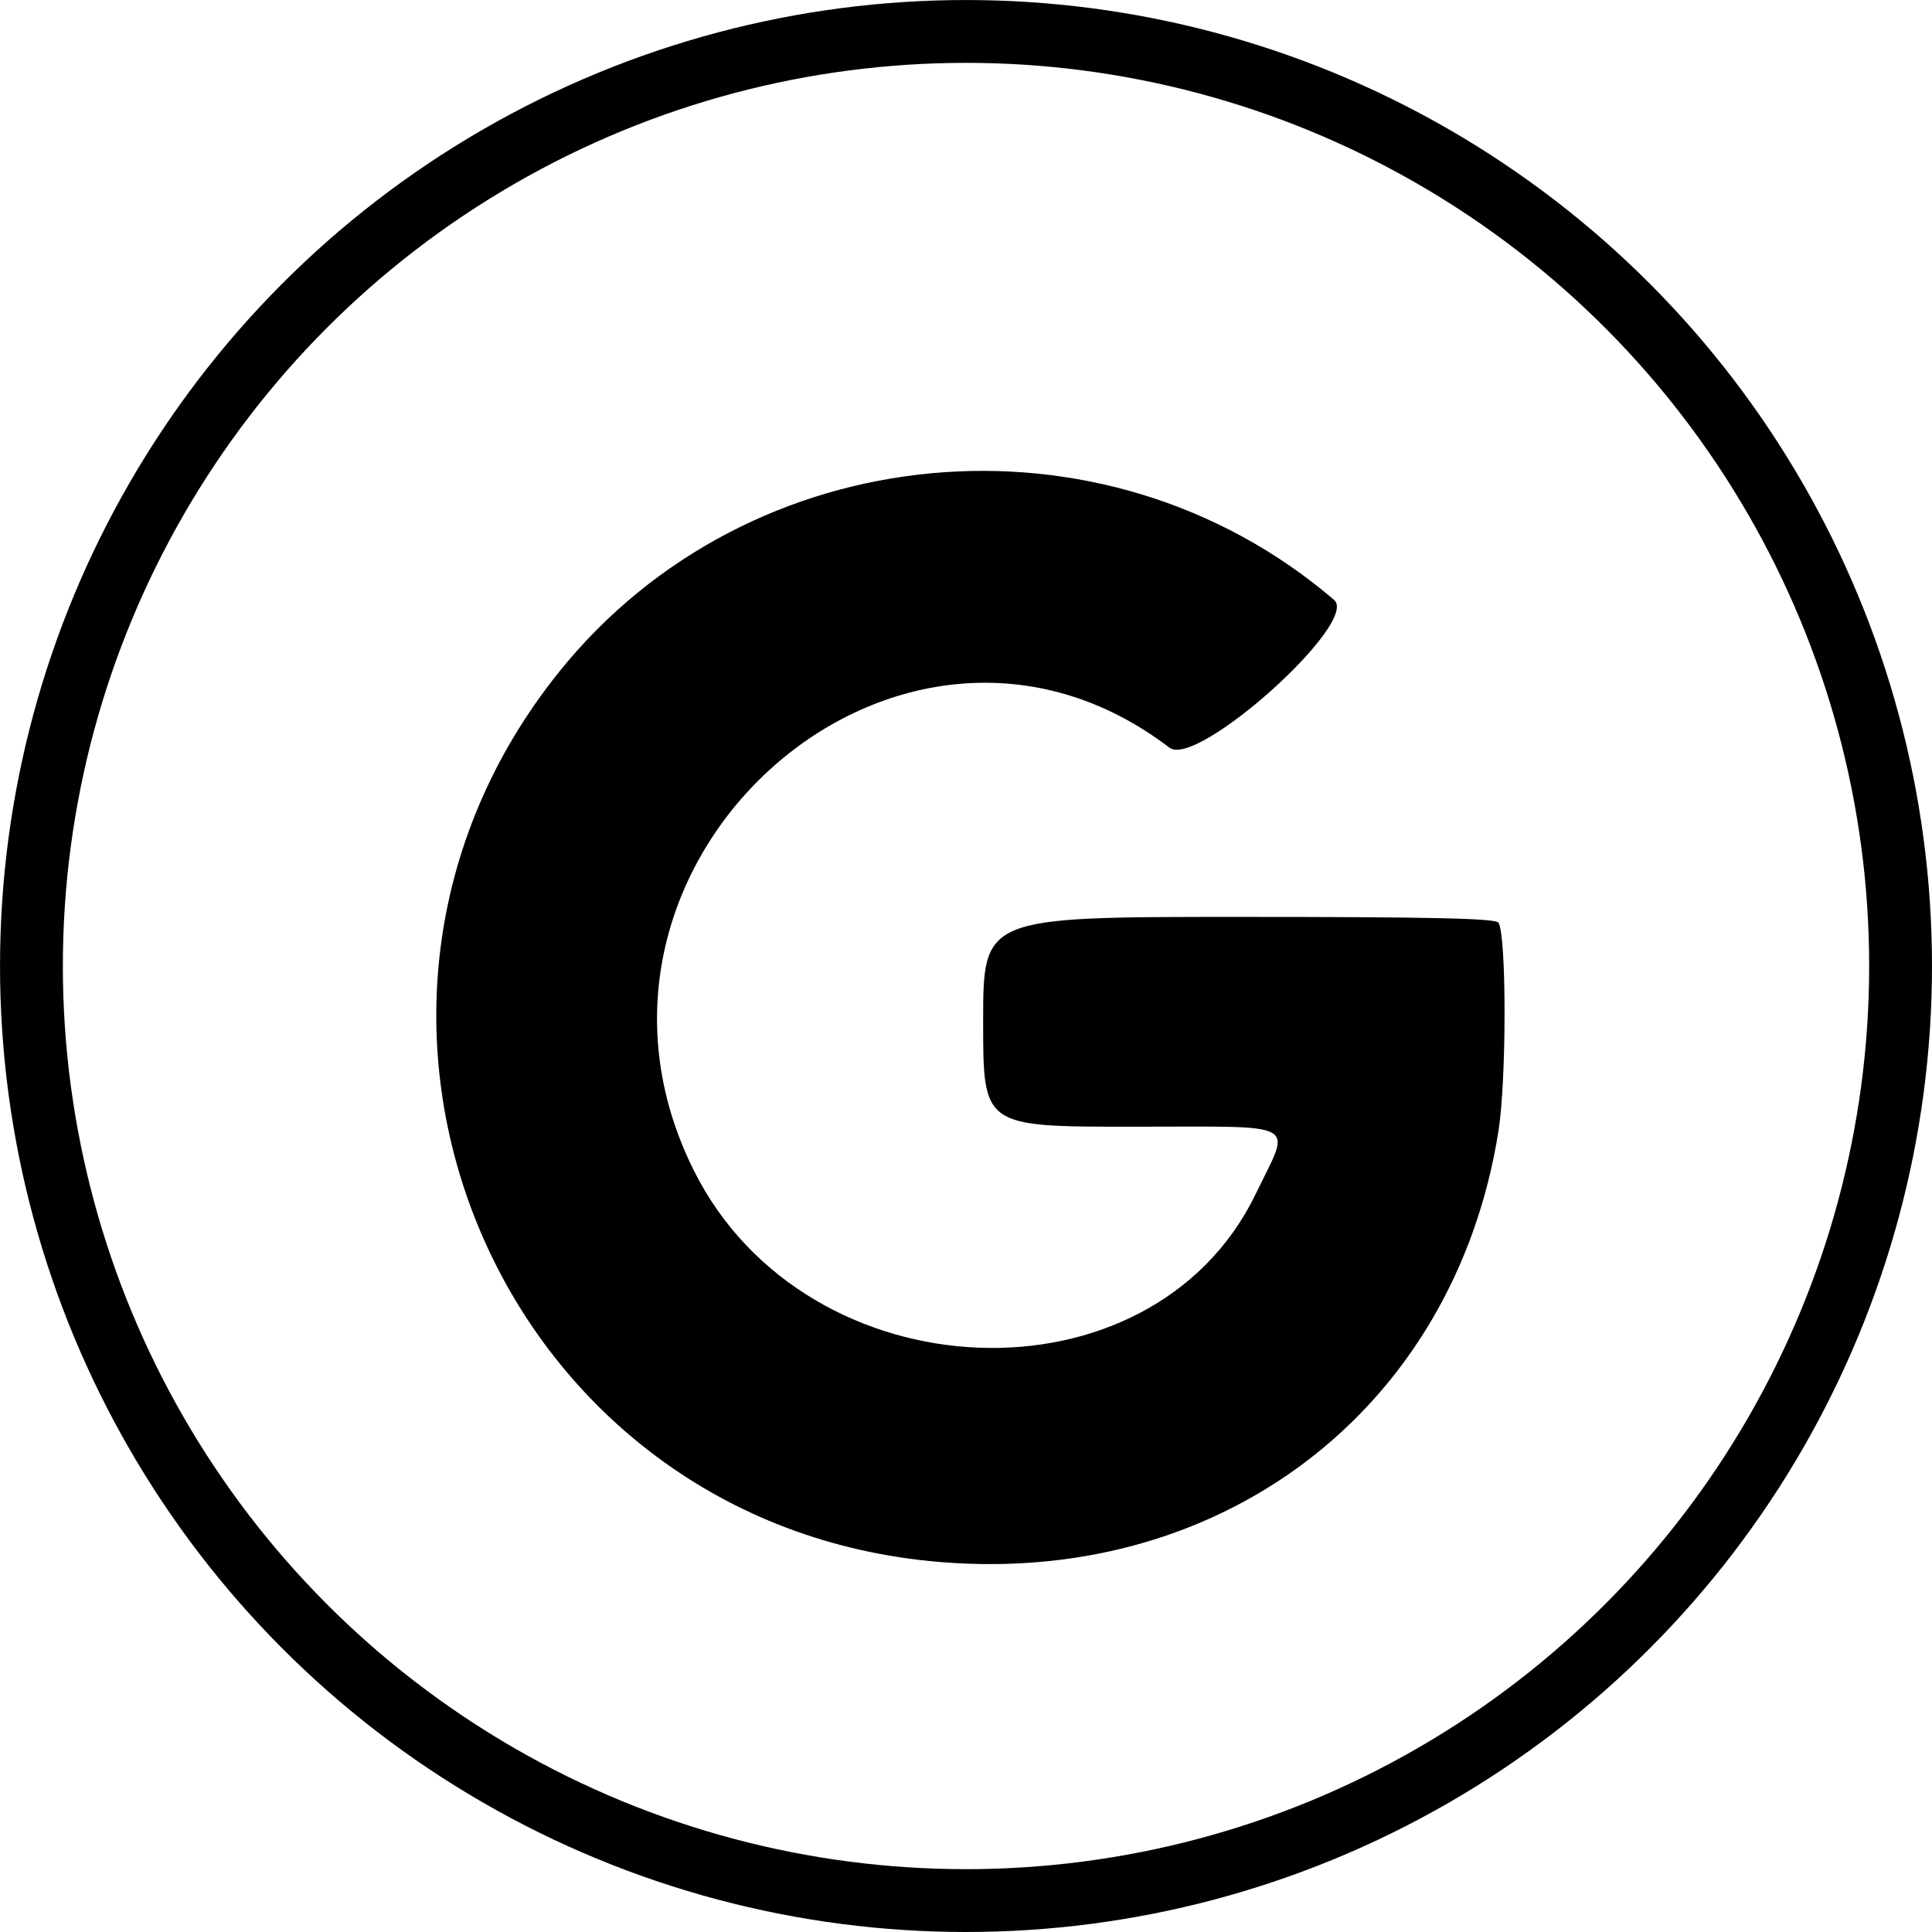
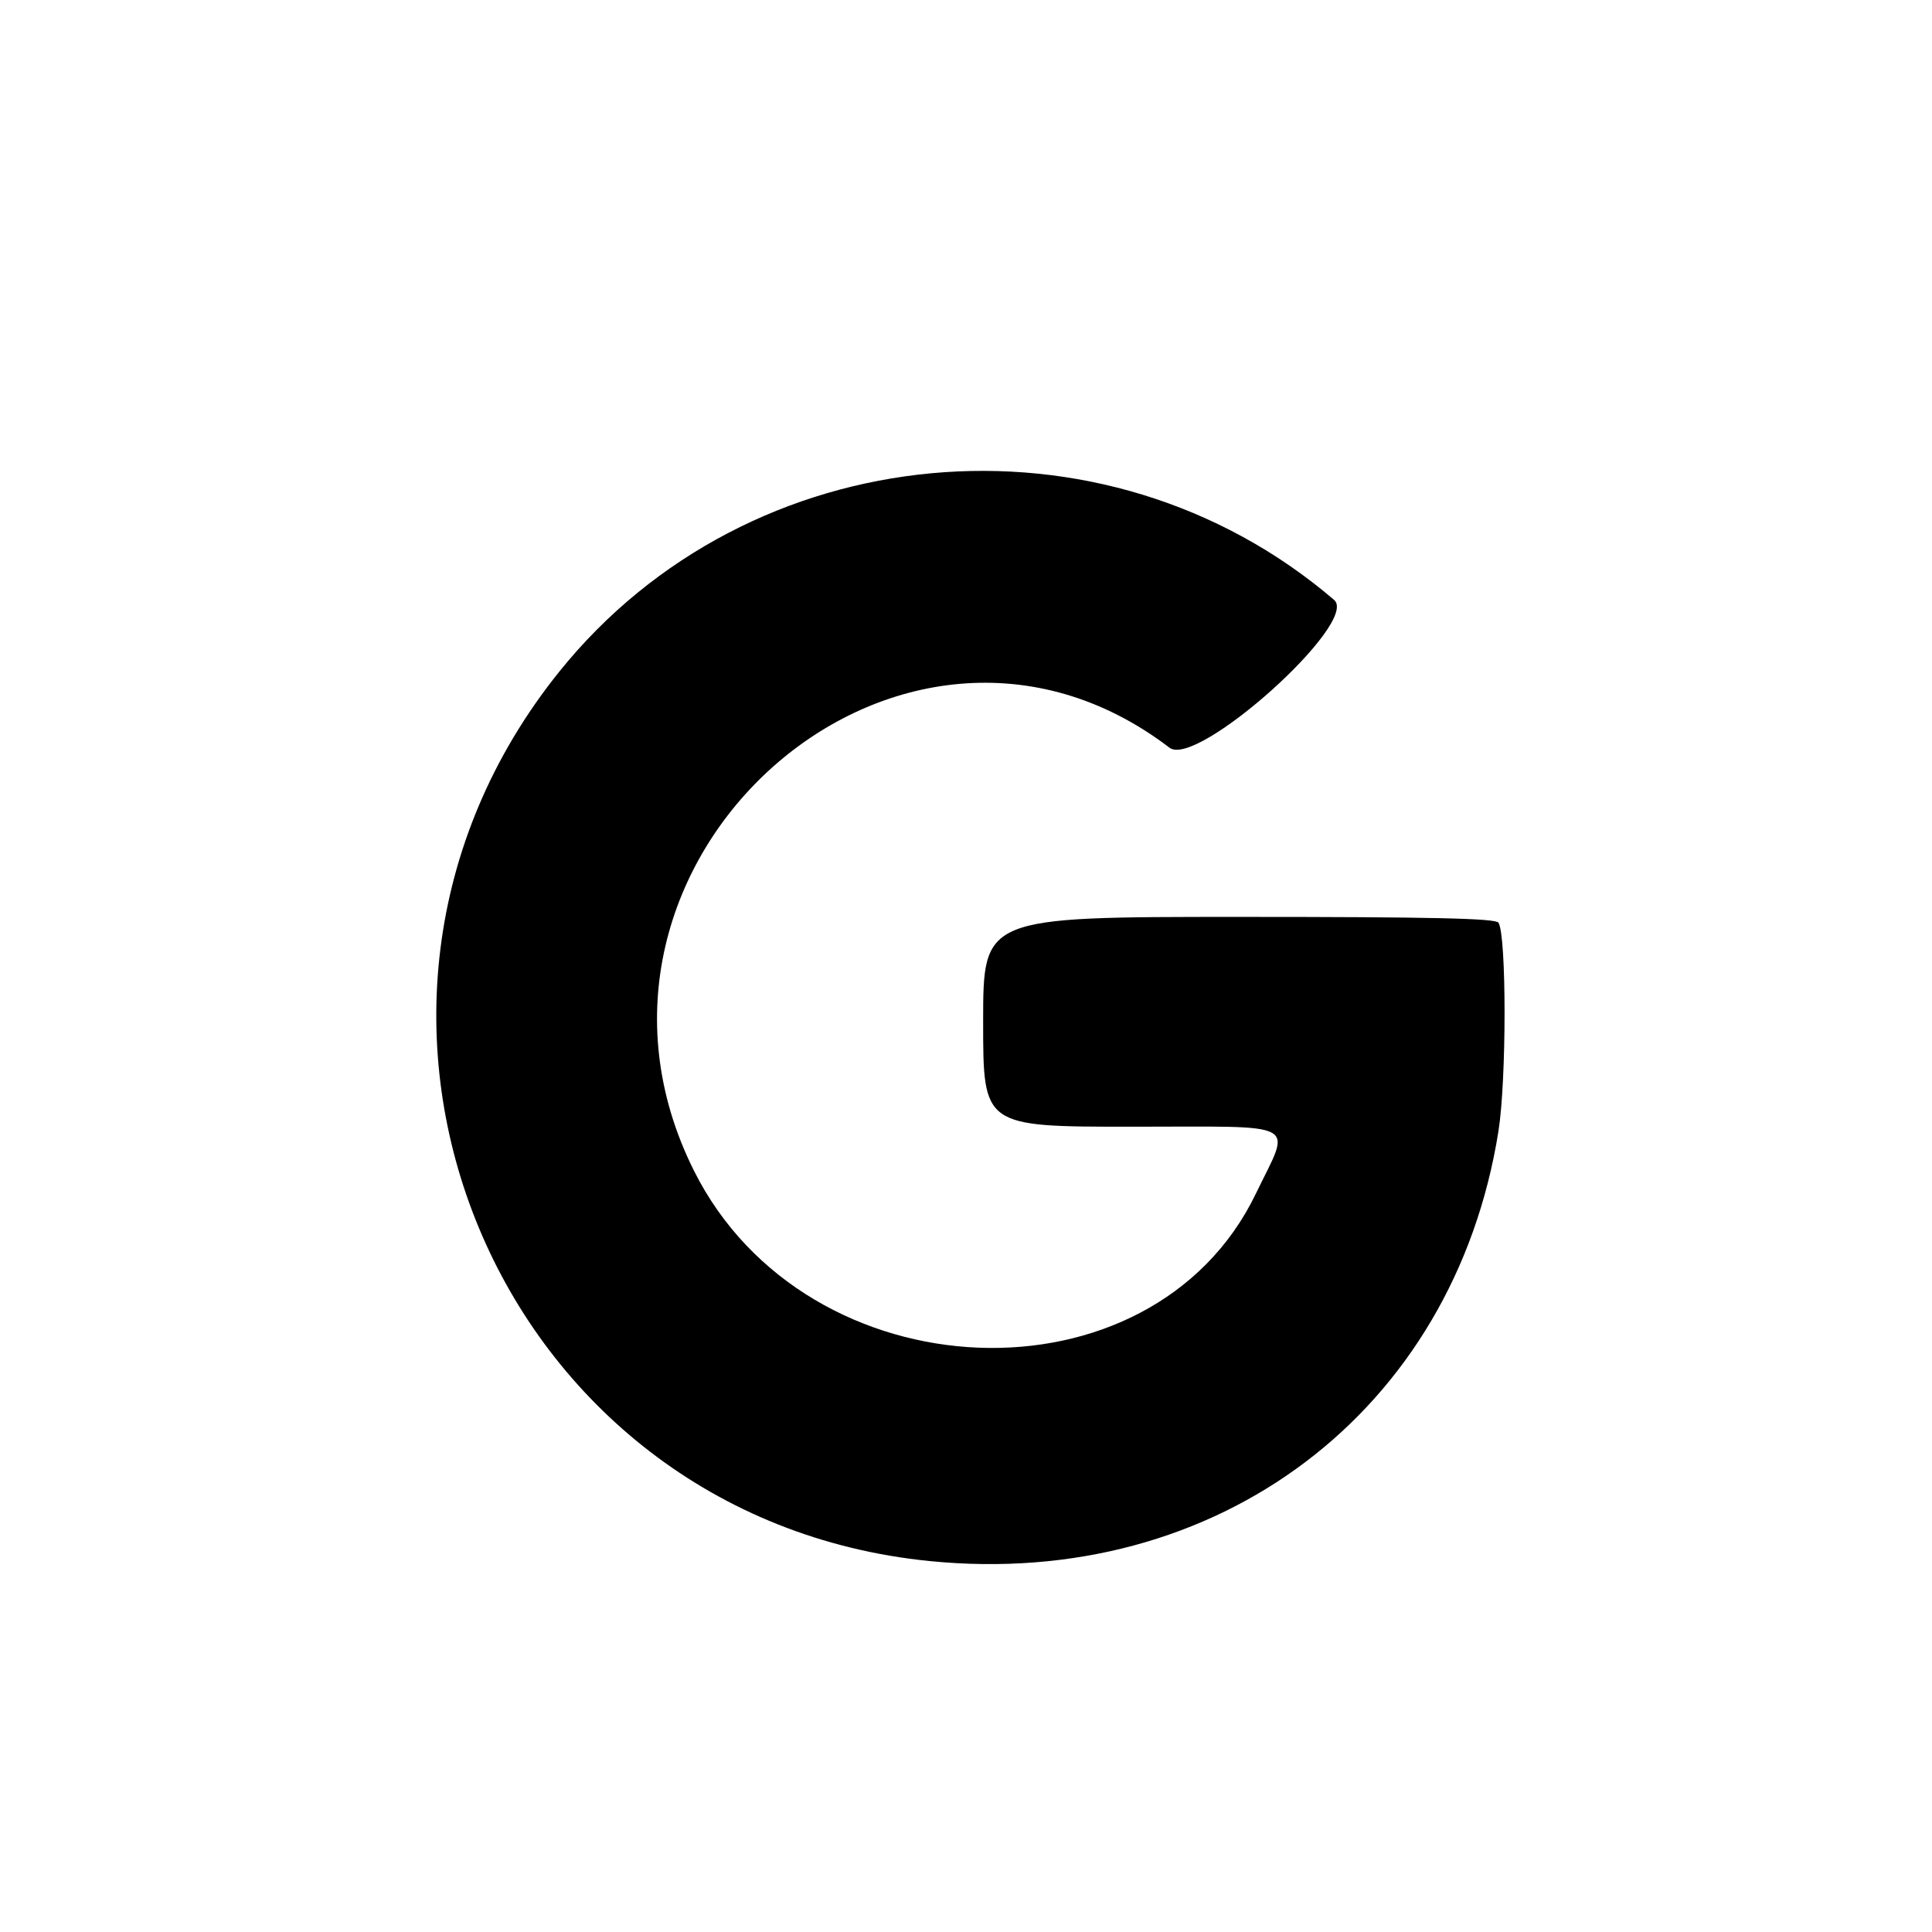
<svg xmlns="http://www.w3.org/2000/svg" width="79.947mm" height="79.947mm" viewBox="0 0 79.947 79.947" version="1.1" id="svg1" xml:space="preserve">
  <defs id="defs1">
    <linearGradient id="swatch4">
      <stop style="stop-color:#ffffff;stop-opacity:1;" offset="0" id="stop4" />
    </linearGradient>
  </defs>
  <g id="layer1" transform="translate(-155.772,-178.809)">
-     <circle style="fill:none;fill-opacity:1;stroke:#000000;stroke-width:2.6;stroke-linecap:round;stroke-linejoin:round;stroke-dasharray:none;stroke-opacity:1;paint-order:stroke fill markers" id="path4-6-6-2" cx="195.746" cy="218.783" r="38.673" />
    <path style="fill:#000000;stroke-width:0.763" d="m 194.234,243.406 c -17.957,-1.8 -26.657,-22.698 -15.321,-36.801 7.858,-9.776 22.53,-11.135 32.065,-2.971 1.075,0.921 -5.675,6.982 -6.811,6.116 -11.137,-8.501 -26.049,4.759 -19.68,17.501 4.657,9.318 18.944,9.9 23.256,0.946 1.463,-3.038 1.971,-2.764 -5.126,-2.764 -6.162,0 -6.162,0 -6.162,-4.341 0,-4.341 0,-4.341 10.588,-4.341 7.966,0 10.625,0.059 10.737,0.24 0.335,0.542 0.335,6.503 -3.6e-4,8.62 -1.837,11.601 -11.615,18.99 -23.545,17.795 z" id="path9" />
  </g>
</svg>